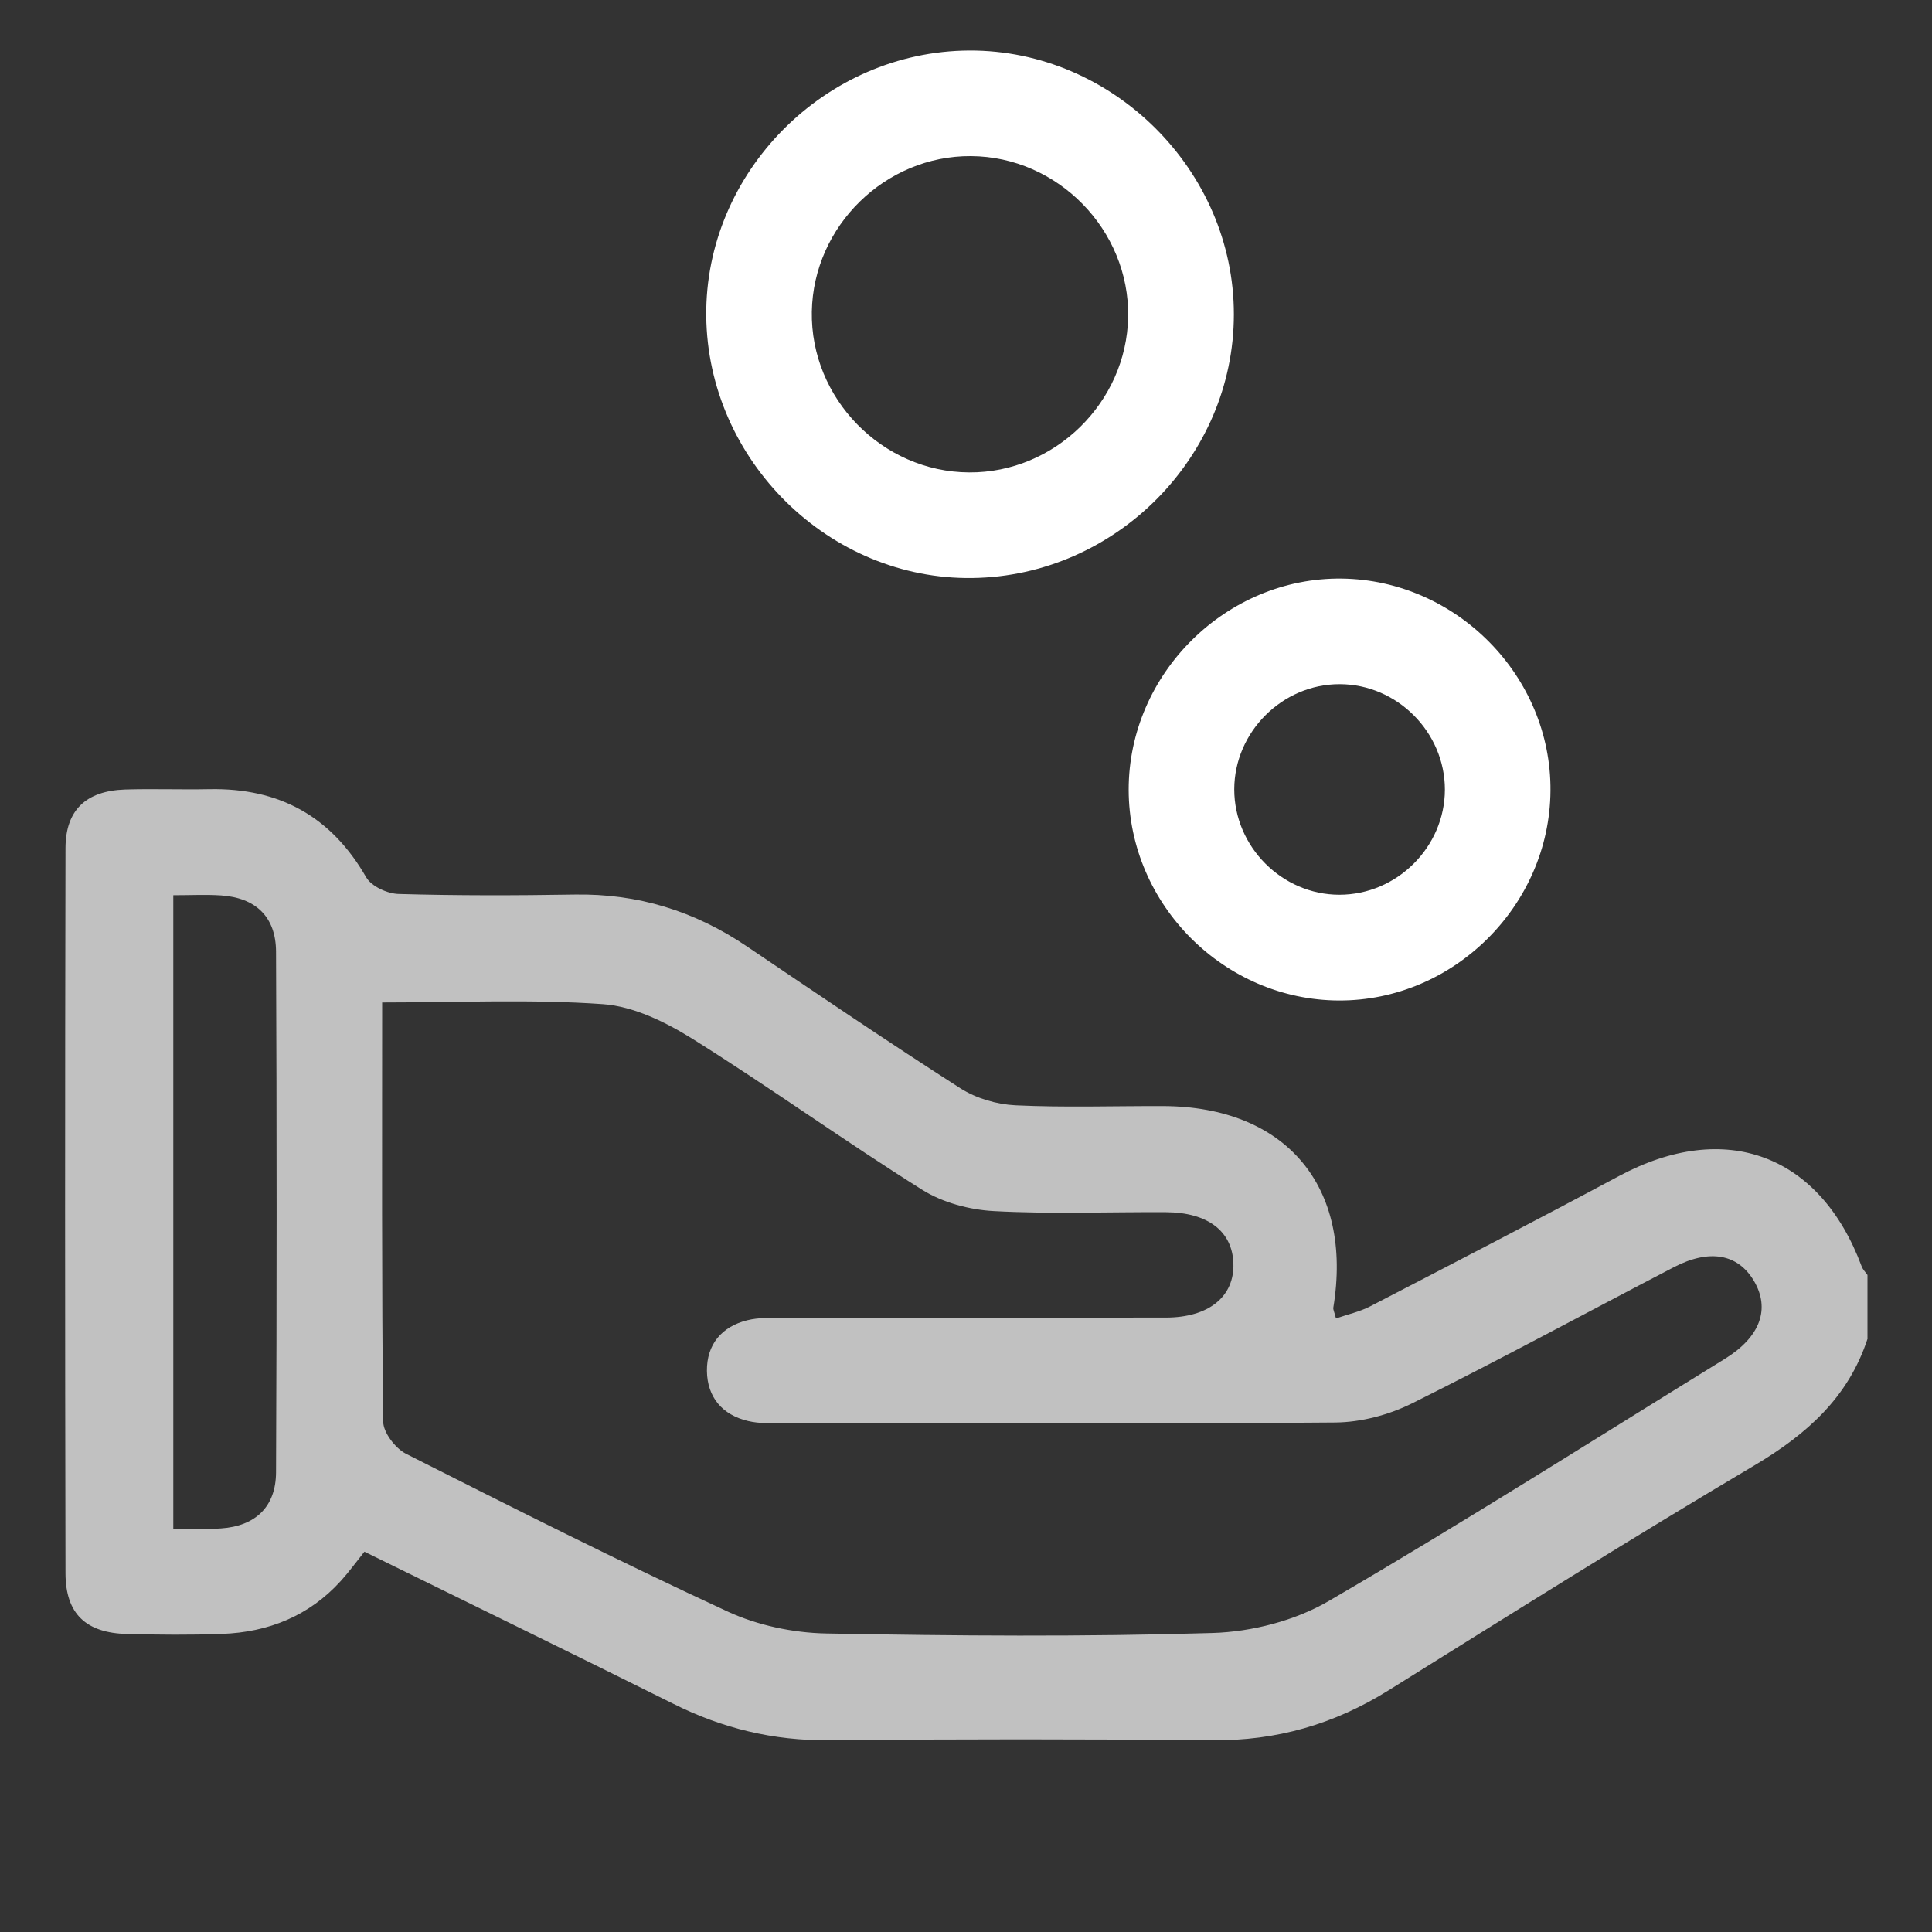
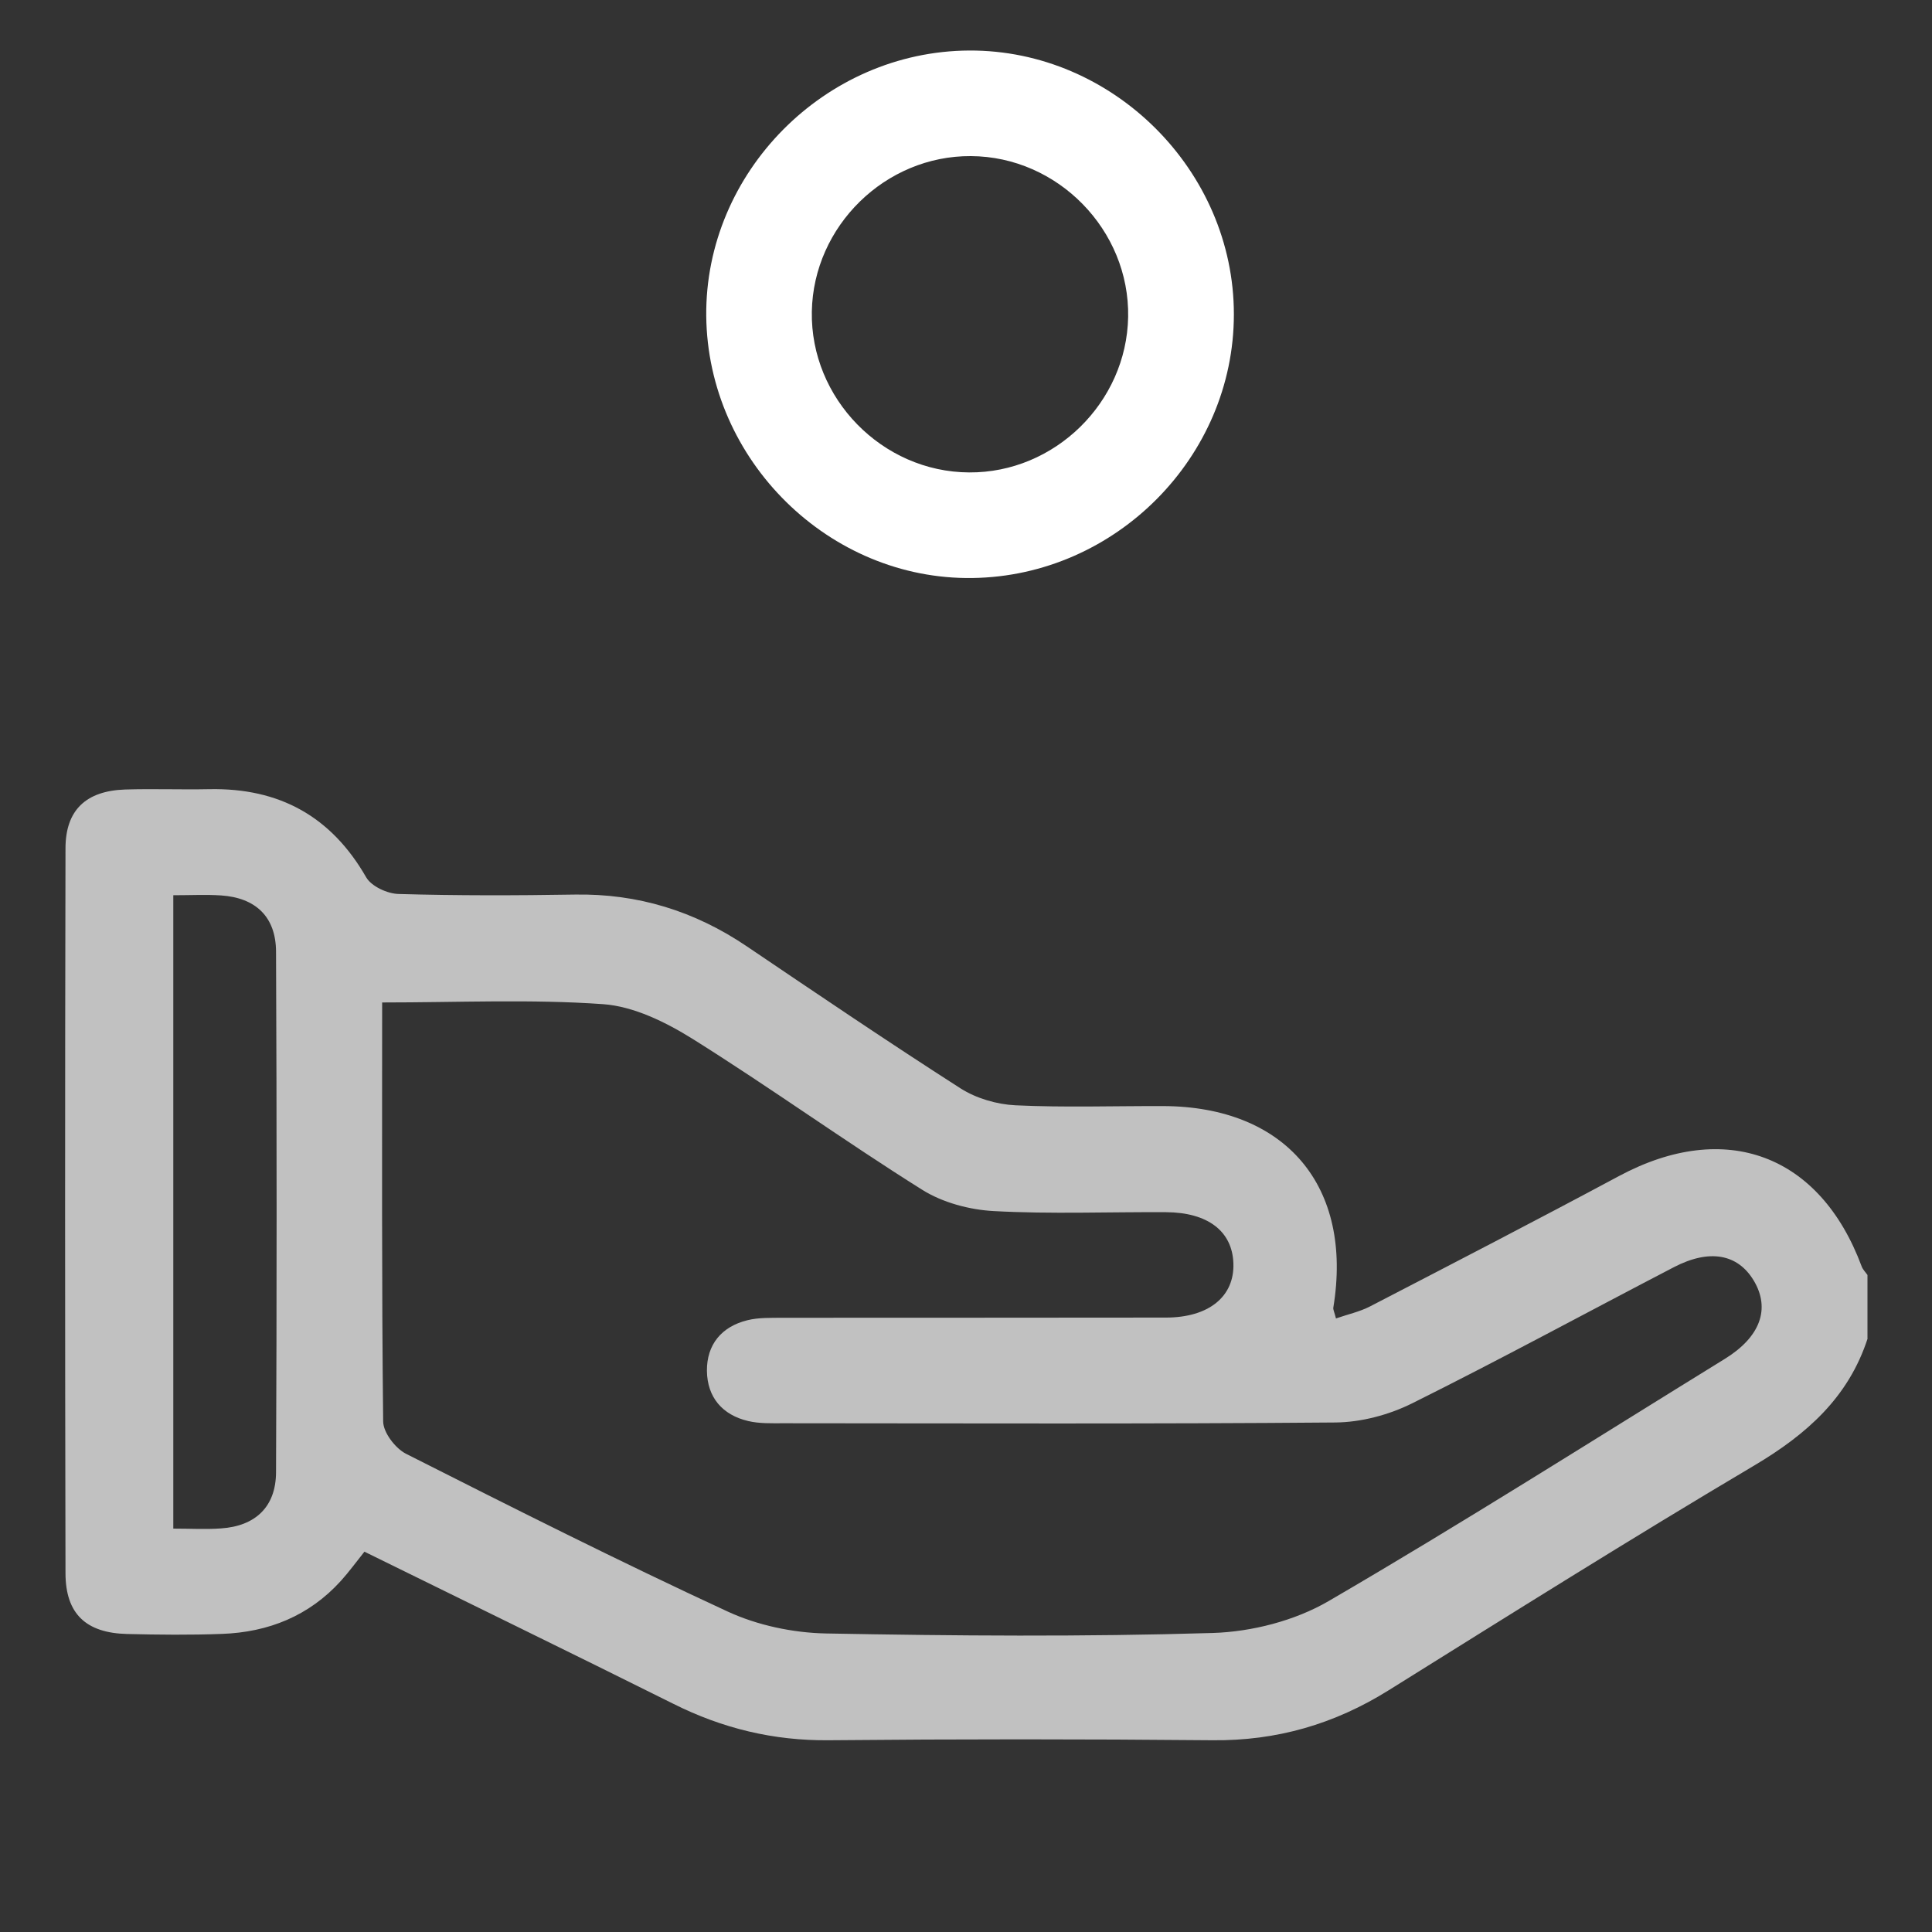
<svg xmlns="http://www.w3.org/2000/svg" width="40" height="40" viewBox="0 0 40 40" fill="none">
  <rect x="0" y="0" width="40" height="40" fill="#333333" stroke="none" />
  <path d="M38.666 27.715C38.269 28.934 37.403 29.699 36.319 30.342C33.773 31.851 31.265 33.426 28.753 34.994C27.628 35.697 26.431 36.044 25.102 36.03C22.454 36.005 19.807 36.005 17.159 36.03C16.013 36.041 14.955 35.784 13.938 35.274C11.834 34.225 9.719 33.196 7.545 32.126C7.379 32.333 7.228 32.542 7.056 32.732C6.399 33.456 5.558 33.793 4.599 33.828C3.944 33.853 3.287 33.846 2.631 33.83C1.781 33.809 1.359 33.414 1.356 32.576C1.345 27.573 1.345 22.569 1.356 17.566C1.356 16.769 1.783 16.374 2.589 16.346C3.173 16.328 3.756 16.351 4.339 16.339C5.781 16.312 6.856 16.9 7.581 18.163C7.689 18.351 8.022 18.505 8.257 18.509C9.469 18.544 10.686 18.541 11.898 18.521C13.205 18.498 14.383 18.863 15.462 19.593C16.93 20.585 18.397 21.579 19.889 22.535C20.213 22.741 20.638 22.865 21.024 22.884C22.041 22.932 23.063 22.897 24.082 22.9C26.622 22.909 28.018 24.564 27.605 27.072C27.598 27.113 27.626 27.162 27.66 27.297C27.903 27.212 28.151 27.159 28.367 27.047C30.09 26.154 31.814 25.263 33.525 24.346C35.718 23.173 37.679 23.896 38.544 26.22C38.567 26.284 38.622 26.337 38.664 26.397V27.708L38.666 27.715ZM7.912 20.753C7.912 23.701 7.901 26.565 7.933 29.43C7.935 29.66 8.185 29.986 8.406 30.099C10.613 31.215 12.824 32.328 15.067 33.366C15.685 33.651 16.415 33.805 17.097 33.819C19.768 33.869 22.441 33.89 25.109 33.809C25.919 33.784 26.813 33.554 27.509 33.148C30.276 31.536 32.98 29.818 35.706 28.137C36.448 27.681 36.657 27.095 36.31 26.514C35.979 25.961 35.394 25.853 34.659 26.234C32.852 27.173 31.061 28.147 29.238 29.054C28.758 29.293 28.184 29.446 27.651 29.451C23.839 29.483 20.025 29.469 16.213 29.467C15.972 29.467 15.722 29.476 15.49 29.421C14.953 29.295 14.643 28.927 14.636 28.383C14.631 27.839 14.939 27.465 15.474 27.334C15.706 27.276 15.956 27.286 16.197 27.283C18.845 27.281 21.49 27.283 24.137 27.279C25.031 27.279 25.561 26.84 25.536 26.154C25.513 25.492 25.008 25.102 24.142 25.097C22.953 25.09 21.761 25.139 20.574 25.074C20.071 25.047 19.515 24.898 19.093 24.633C17.49 23.628 15.951 22.519 14.349 21.515C13.788 21.164 13.122 20.835 12.484 20.79C10.991 20.684 9.487 20.755 7.912 20.755V20.753ZM3.588 18.537V31.648C3.949 31.648 4.263 31.667 4.576 31.644C5.287 31.596 5.712 31.198 5.715 30.482C5.731 26.891 5.731 23.297 5.715 19.703C5.712 18.98 5.292 18.587 4.578 18.539C4.266 18.518 3.951 18.535 3.586 18.535L3.588 18.537Z" fill="#C1C1C1" />
  <path d="M14.622 6.541C14.595 3.57 17.079 1.06 20.067 1.046C23.04 1.032 25.548 3.531 25.546 6.509C25.546 9.46 23.1 11.926 20.136 11.967C17.169 12.011 14.652 9.533 14.622 6.541ZM20.064 9.781C21.835 9.793 23.325 8.334 23.357 6.562C23.389 4.764 21.901 3.241 20.101 3.232C18.331 3.221 16.84 4.679 16.808 6.451C16.776 8.249 18.264 9.772 20.064 9.781Z" fill="white" />
-   <path d="M27.724 20.714C25.348 20.707 23.373 18.732 23.368 16.355C23.364 13.954 25.382 11.951 27.779 11.979C30.158 12.008 32.121 14.004 32.101 16.374C32.083 18.75 30.094 20.721 27.724 20.714ZM27.738 14.165C26.551 14.162 25.556 15.154 25.554 16.342C25.554 17.531 26.544 18.525 27.731 18.525C28.921 18.525 29.913 17.536 29.915 16.349C29.915 15.159 28.927 14.167 27.738 14.165Z" fill="white" />
</svg>